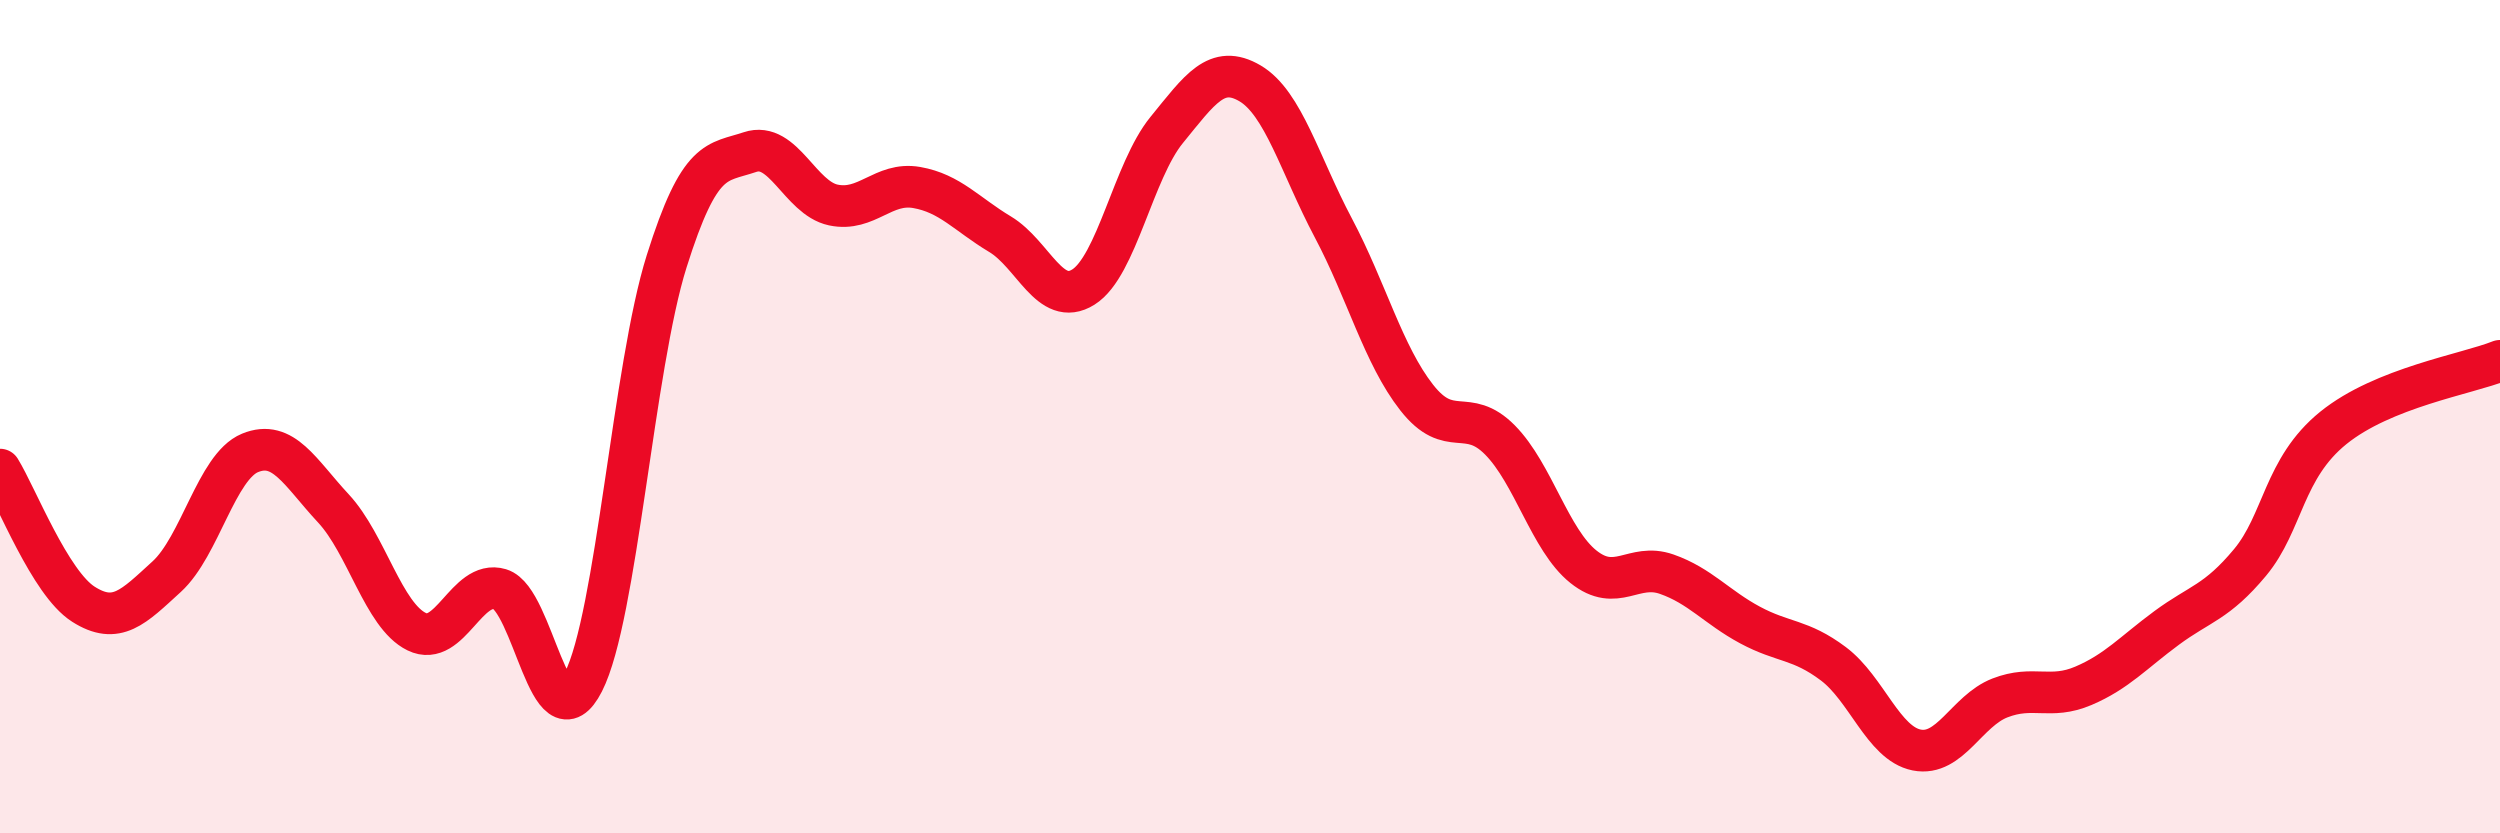
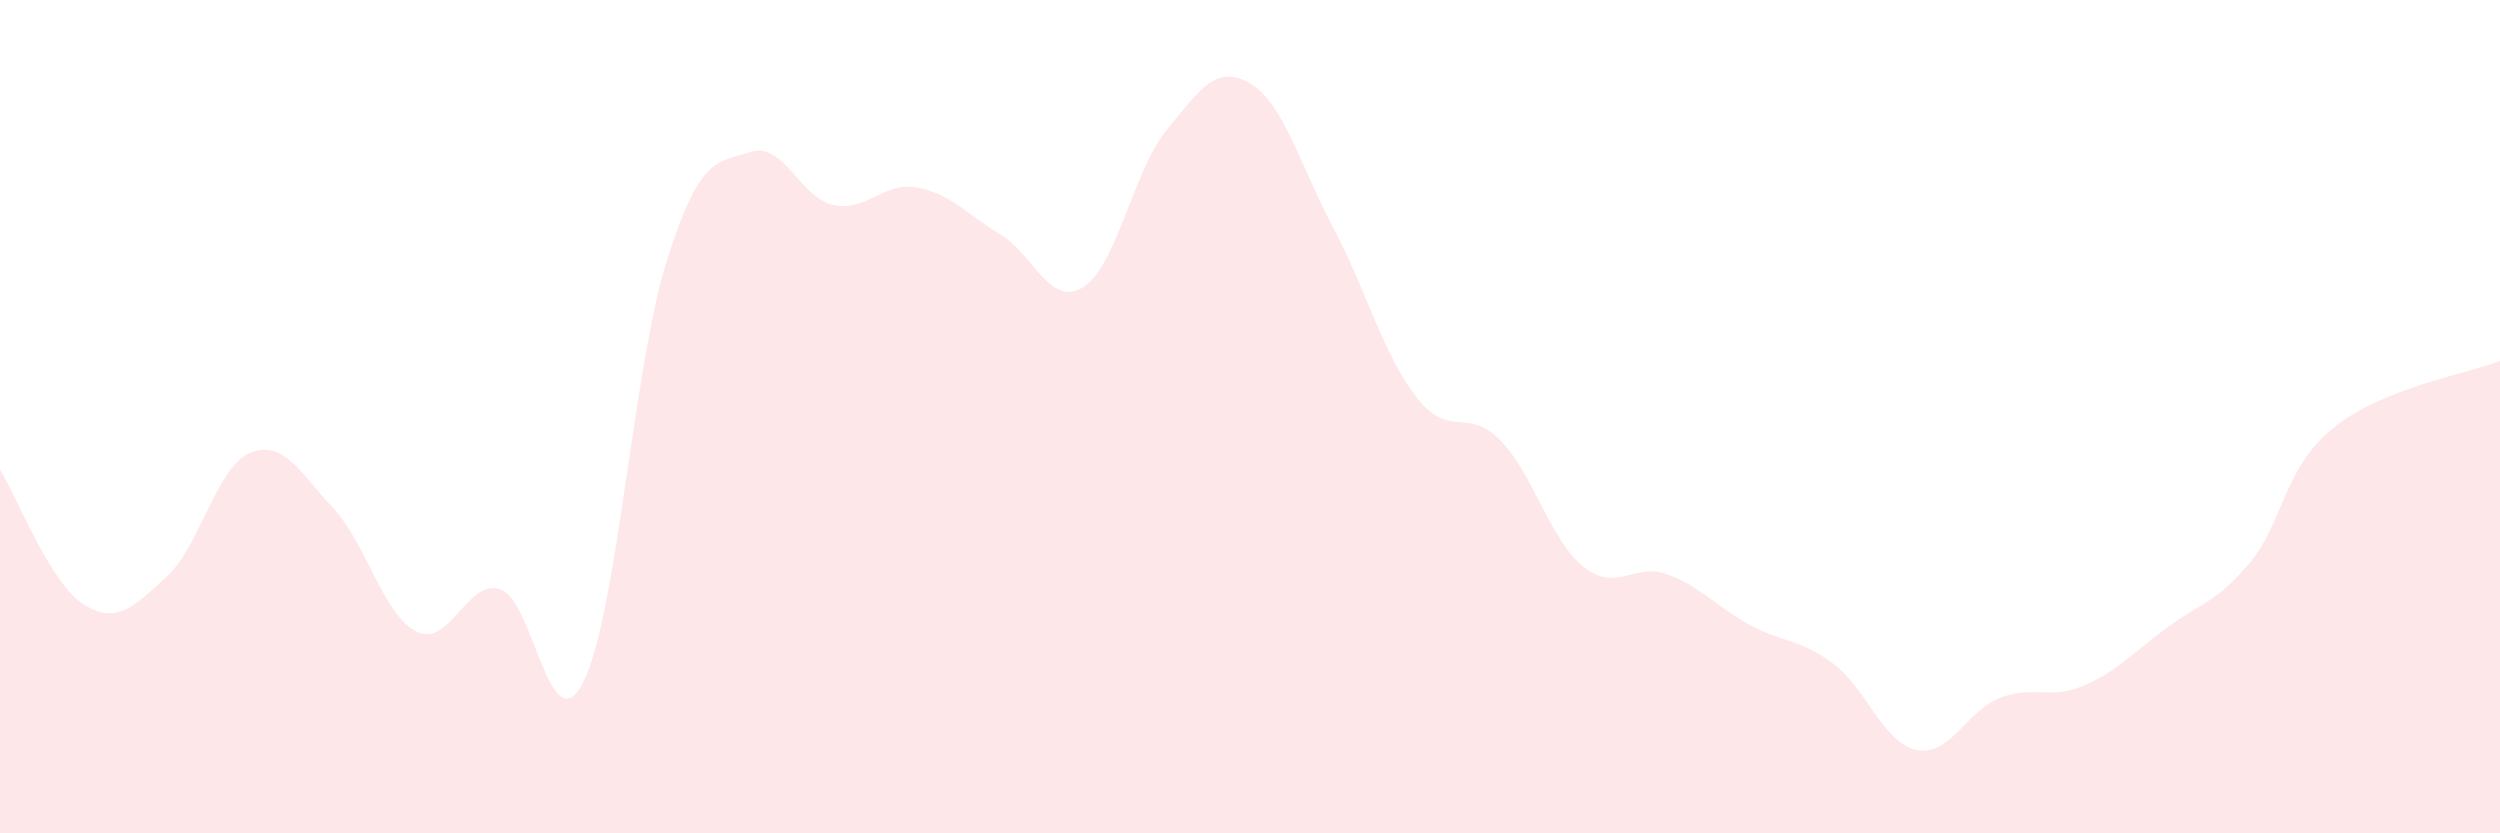
<svg xmlns="http://www.w3.org/2000/svg" width="60" height="20" viewBox="0 0 60 20">
  <path d="M 0,11.27 C 0.4,11.92 1.2,13.99 2,14.5 C 2.8,15.01 3.2,14.57 4,13.84 C 4.8,13.11 5.2,11.2 6,10.87 C 6.8,10.54 7.2,11.34 8,12.2 C 8.8,13.06 9.2,14.77 10,15.16 C 10.8,15.55 11.2,13.9 12,14.14 C 12.8,14.38 13.2,17.94 14,16.37 C 14.8,14.8 15.2,8.81 16,6.27 C 16.8,3.73 17.2,3.92 18,3.65 C 18.8,3.38 19.2,4.75 20,4.92 C 20.8,5.09 21.2,4.36 22,4.5 C 22.8,4.64 23.2,5.14 24,5.62 C 24.8,6.1 25.2,7.39 26,6.89 C 26.8,6.39 27.2,4.1 28,3.12 C 28.8,2.14 29.2,1.53 30,2 C 30.8,2.47 31.2,3.96 32,5.47 C 32.8,6.98 33.2,8.52 34,9.54 C 34.8,10.56 35.2,9.75 36,10.56 C 36.8,11.37 37.2,12.96 38,13.6 C 38.8,14.24 39.2,13.5 40,13.78 C 40.8,14.06 41.2,14.57 42,15 C 42.8,15.43 43.2,15.33 44,15.93 C 44.8,16.53 45.2,17.84 46,18 C 46.8,18.16 47.2,17.06 48,16.75 C 48.8,16.44 49.2,16.8 50,16.46 C 50.8,16.12 51.2,15.66 52,15.07 C 52.8,14.48 53.2,14.46 54,13.5 C 54.8,12.54 54.8,11.24 56,10.27 C 57.2,9.3 59.2,8.98 60,8.66L60 20L0 20Z" fill="#EB0A25" opacity="0.1" stroke-linecap="round" stroke-linejoin="round" />
-   <path d="M 0,11.27 C 0.4,11.92 1.2,13.99 2,14.5 C 2.8,15.01 3.2,14.57 4,13.84 C 4.8,13.11 5.2,11.2 6,10.87 C 6.8,10.54 7.2,11.34 8,12.2 C 8.8,13.06 9.2,14.77 10,15.16 C 10.8,15.55 11.2,13.9 12,14.14 C 12.8,14.38 13.2,17.94 14,16.37 C 14.8,14.8 15.2,8.81 16,6.27 C 16.8,3.73 17.2,3.92 18,3.65 C 18.8,3.38 19.2,4.75 20,4.92 C 20.8,5.09 21.2,4.36 22,4.5 C 22.8,4.64 23.2,5.14 24,5.62 C 24.8,6.1 25.2,7.39 26,6.89 C 26.8,6.39 27.2,4.1 28,3.12 C 28.8,2.14 29.2,1.53 30,2 C 30.8,2.47 31.2,3.96 32,5.47 C 32.8,6.98 33.2,8.52 34,9.54 C 34.8,10.56 35.2,9.75 36,10.56 C 36.8,11.37 37.2,12.96 38,13.6 C 38.8,14.24 39.2,13.5 40,13.78 C 40.8,14.06 41.2,14.57 42,15 C 42.8,15.43 43.2,15.33 44,15.93 C 44.8,16.53 45.2,17.84 46,18 C 46.8,18.16 47.2,17.06 48,16.75 C 48.8,16.44 49.2,16.8 50,16.46 C 50.8,16.12 51.2,15.66 52,15.07 C 52.8,14.48 53.2,14.46 54,13.5 C 54.8,12.54 54.8,11.24 56,10.27 C 57.2,9.3 59.2,8.98 60,8.66" stroke="#EB0A25" stroke-width="1" fill="none" stroke-linecap="round" stroke-linejoin="round" />
</svg>